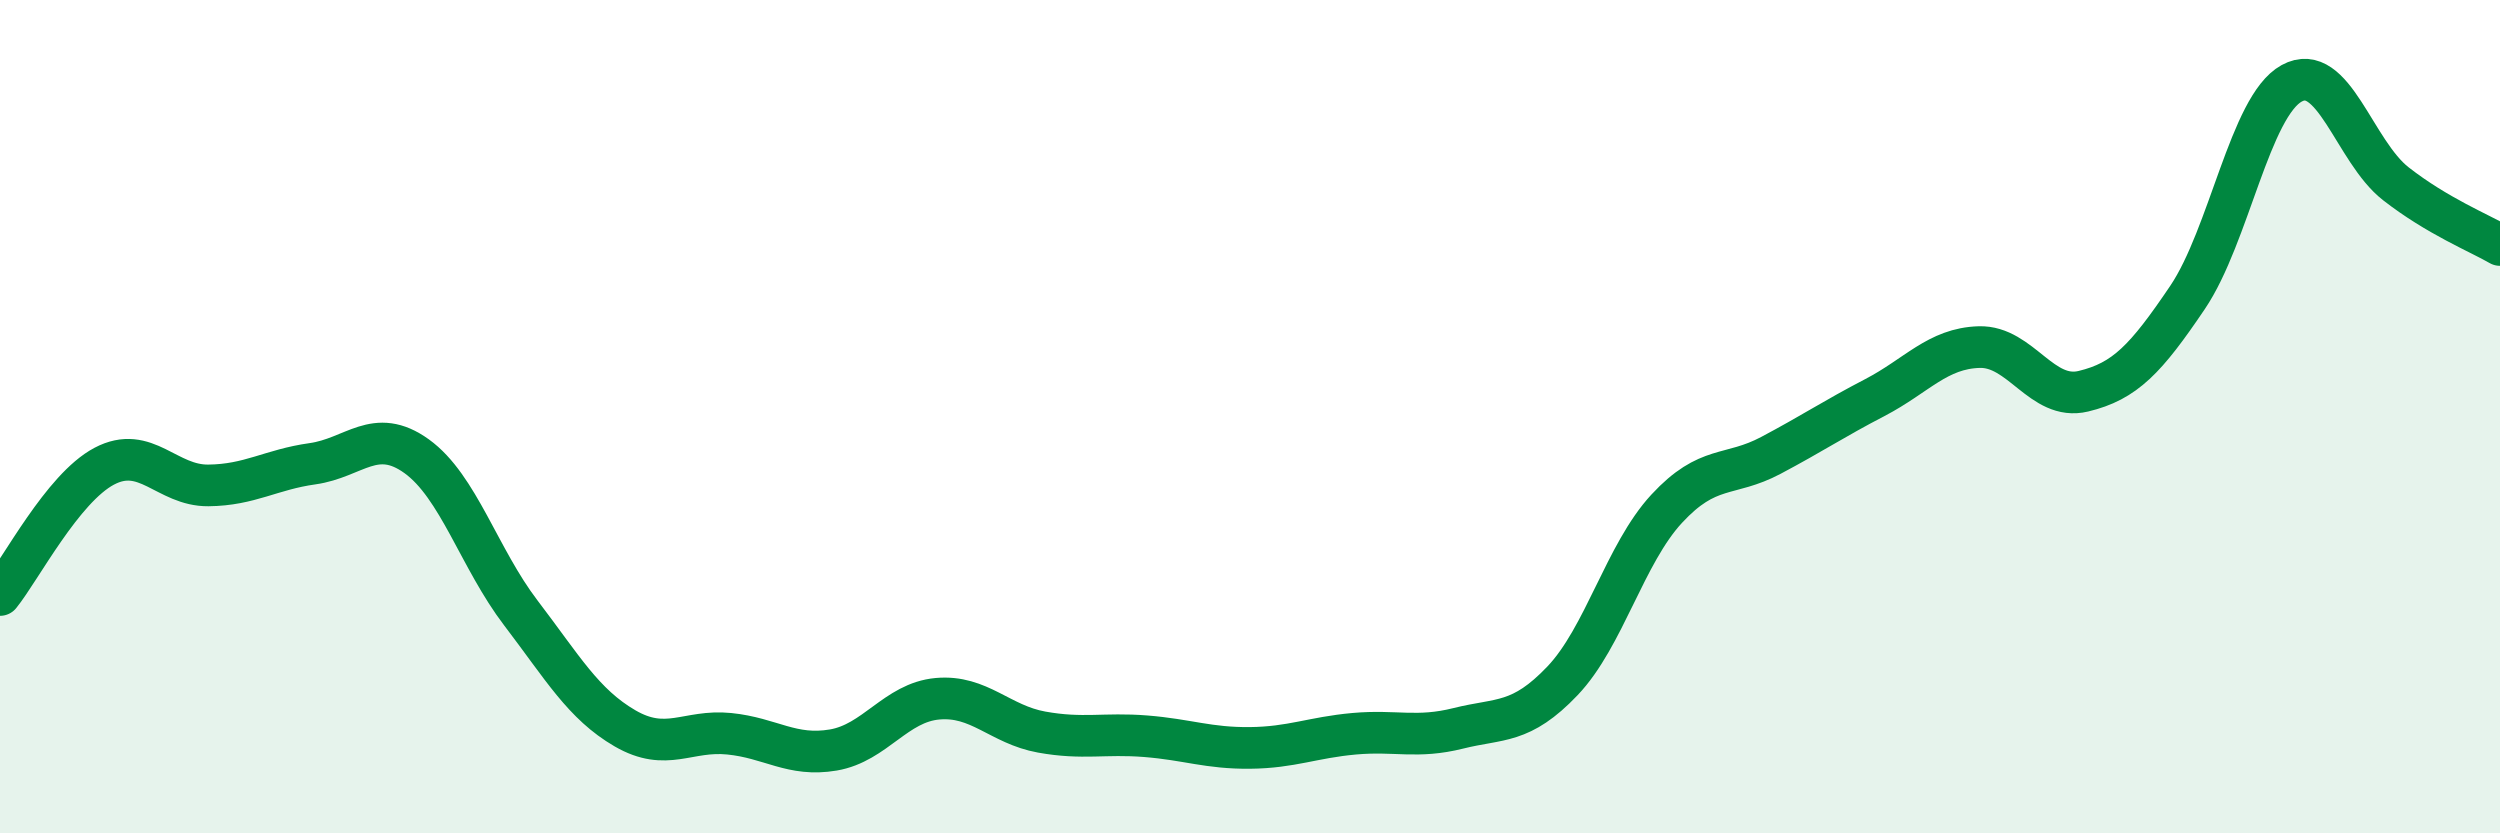
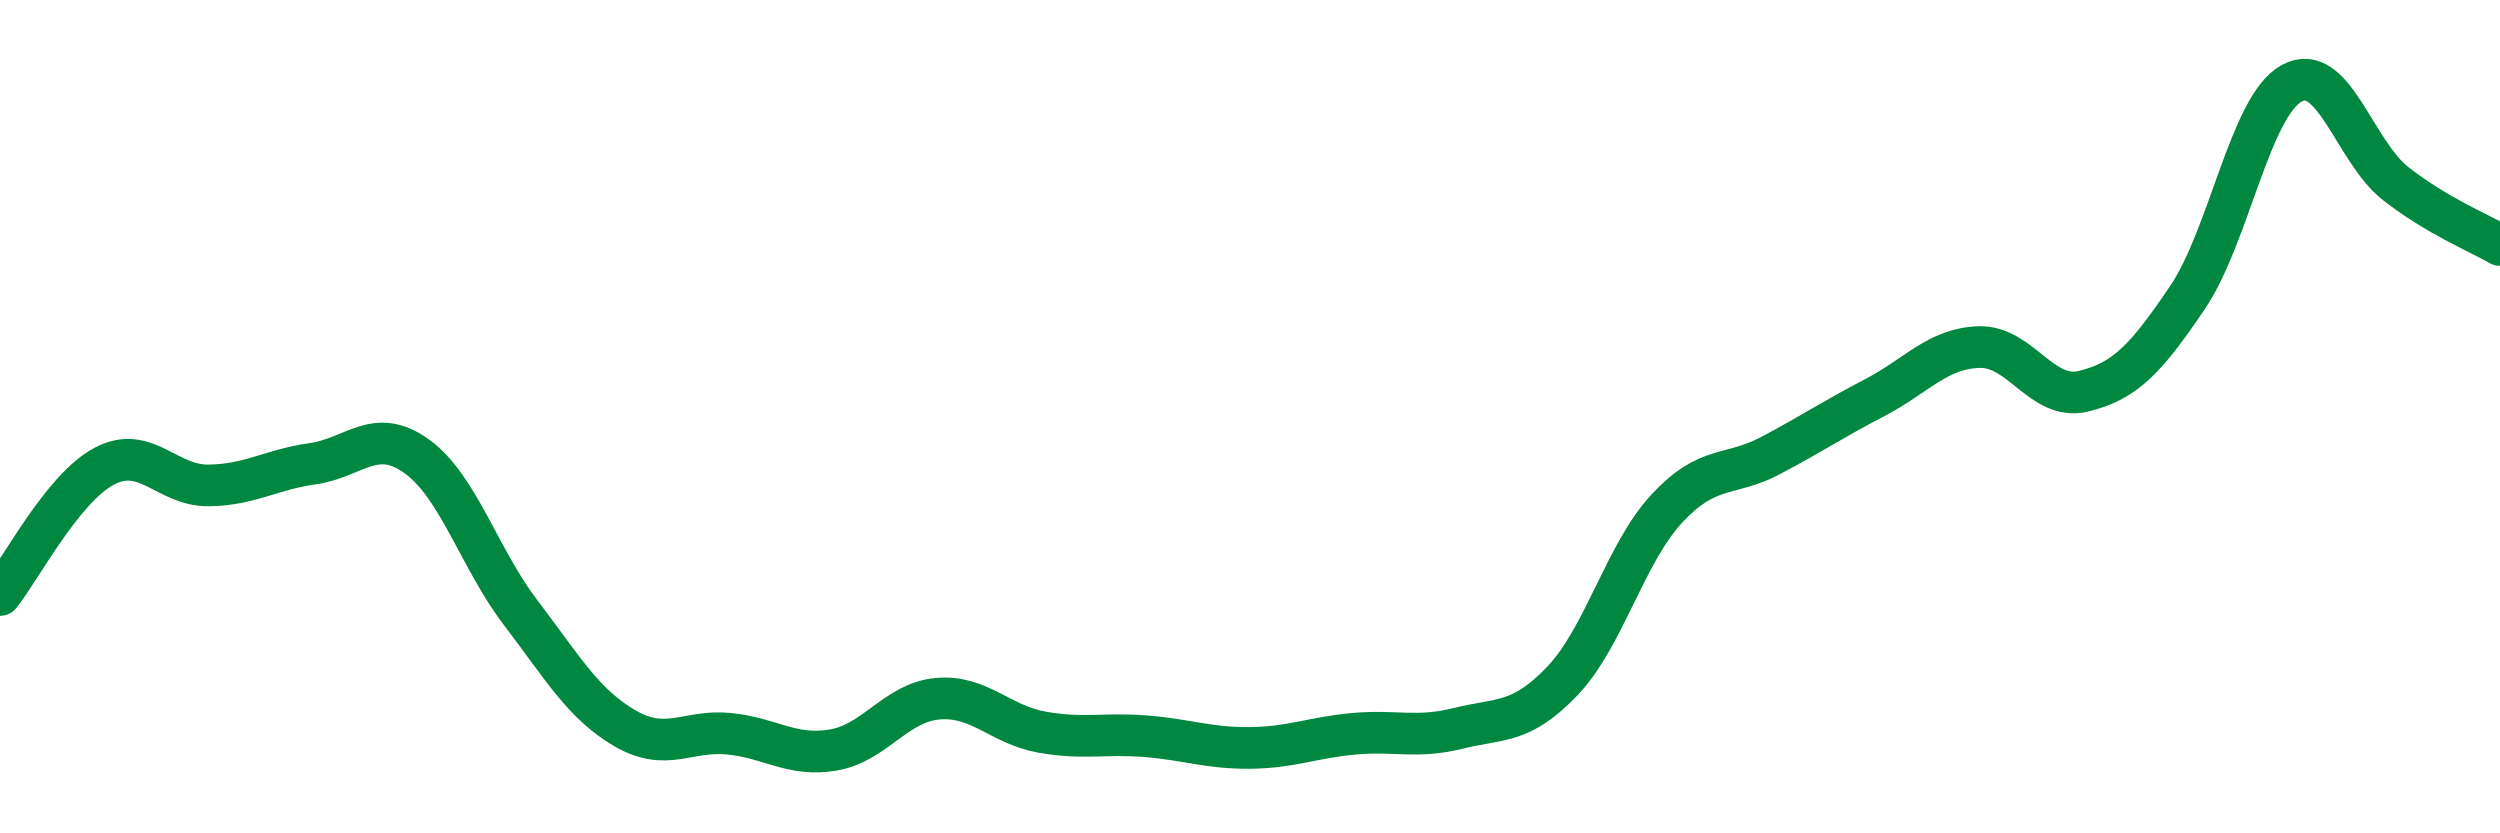
<svg xmlns="http://www.w3.org/2000/svg" width="60" height="20" viewBox="0 0 60 20">
-   <path d="M 0,14.28 C 0.5,13.66 1.5,11.72 2.5,11.19 C 3.5,10.66 4,11.66 5,11.65 C 6,11.64 6.5,11.27 7.5,11.13 C 8.5,10.99 9,10.23 10,10.95 C 11,11.67 11.5,13.4 12.5,14.71 C 13.5,16.02 14,16.9 15,17.48 C 16,18.06 16.5,17.51 17.5,17.61 C 18.5,17.71 19,18.17 20,18 C 21,17.83 21.5,16.86 22.5,16.77 C 23.5,16.68 24,17.39 25,17.57 C 26,17.75 26.5,17.59 27.5,17.67 C 28.5,17.75 29,17.96 30,17.95 C 31,17.94 31.5,17.7 32.5,17.61 C 33.5,17.52 34,17.73 35,17.48 C 36,17.23 36.5,17.39 37.5,16.34 C 38.5,15.29 39,13.29 40,12.21 C 41,11.13 41.5,11.46 42.5,10.93 C 43.5,10.4 44,10.06 45,9.54 C 46,9.02 46.5,8.36 47.5,8.33 C 48.5,8.3 49,9.63 50,9.39 C 51,9.15 51.5,8.62 52.5,7.14 C 53.5,5.66 54,2.55 55,2 C 56,1.45 56.5,3.63 57.5,4.41 C 58.5,5.19 59.5,5.59 60,5.88L60 20L0 20Z" fill="#008740" opacity="0.1" stroke-linecap="round" stroke-linejoin="round" />
  <path d="M 0,14.28 C 0.5,13.66 1.5,11.72 2.5,11.19 C 3.5,10.66 4,11.66 5,11.65 C 6,11.64 6.5,11.27 7.5,11.13 C 8.5,10.99 9,10.23 10,10.95 C 11,11.67 11.5,13.4 12.5,14.71 C 13.5,16.02 14,16.9 15,17.48 C 16,18.06 16.5,17.51 17.5,17.61 C 18.5,17.71 19,18.17 20,18 C 21,17.83 21.5,16.86 22.5,16.77 C 23.5,16.68 24,17.39 25,17.57 C 26,17.75 26.5,17.59 27.5,17.67 C 28.5,17.75 29,17.96 30,17.95 C 31,17.94 31.5,17.7 32.5,17.61 C 33.5,17.52 34,17.73 35,17.48 C 36,17.23 36.5,17.39 37.5,16.34 C 38.5,15.29 39,13.29 40,12.21 C 41,11.13 41.5,11.46 42.5,10.93 C 43.5,10.4 44,10.06 45,9.54 C 46,9.02 46.5,8.36 47.5,8.33 C 48.5,8.3 49,9.63 50,9.39 C 51,9.15 51.5,8.62 52.5,7.14 C 53.5,5.66 54,2.55 55,2 C 56,1.45 56.5,3.63 57.5,4.41 C 58.5,5.19 59.5,5.59 60,5.88" stroke="#008740" stroke-width="1" fill="none" stroke-linecap="round" stroke-linejoin="round" />
</svg>